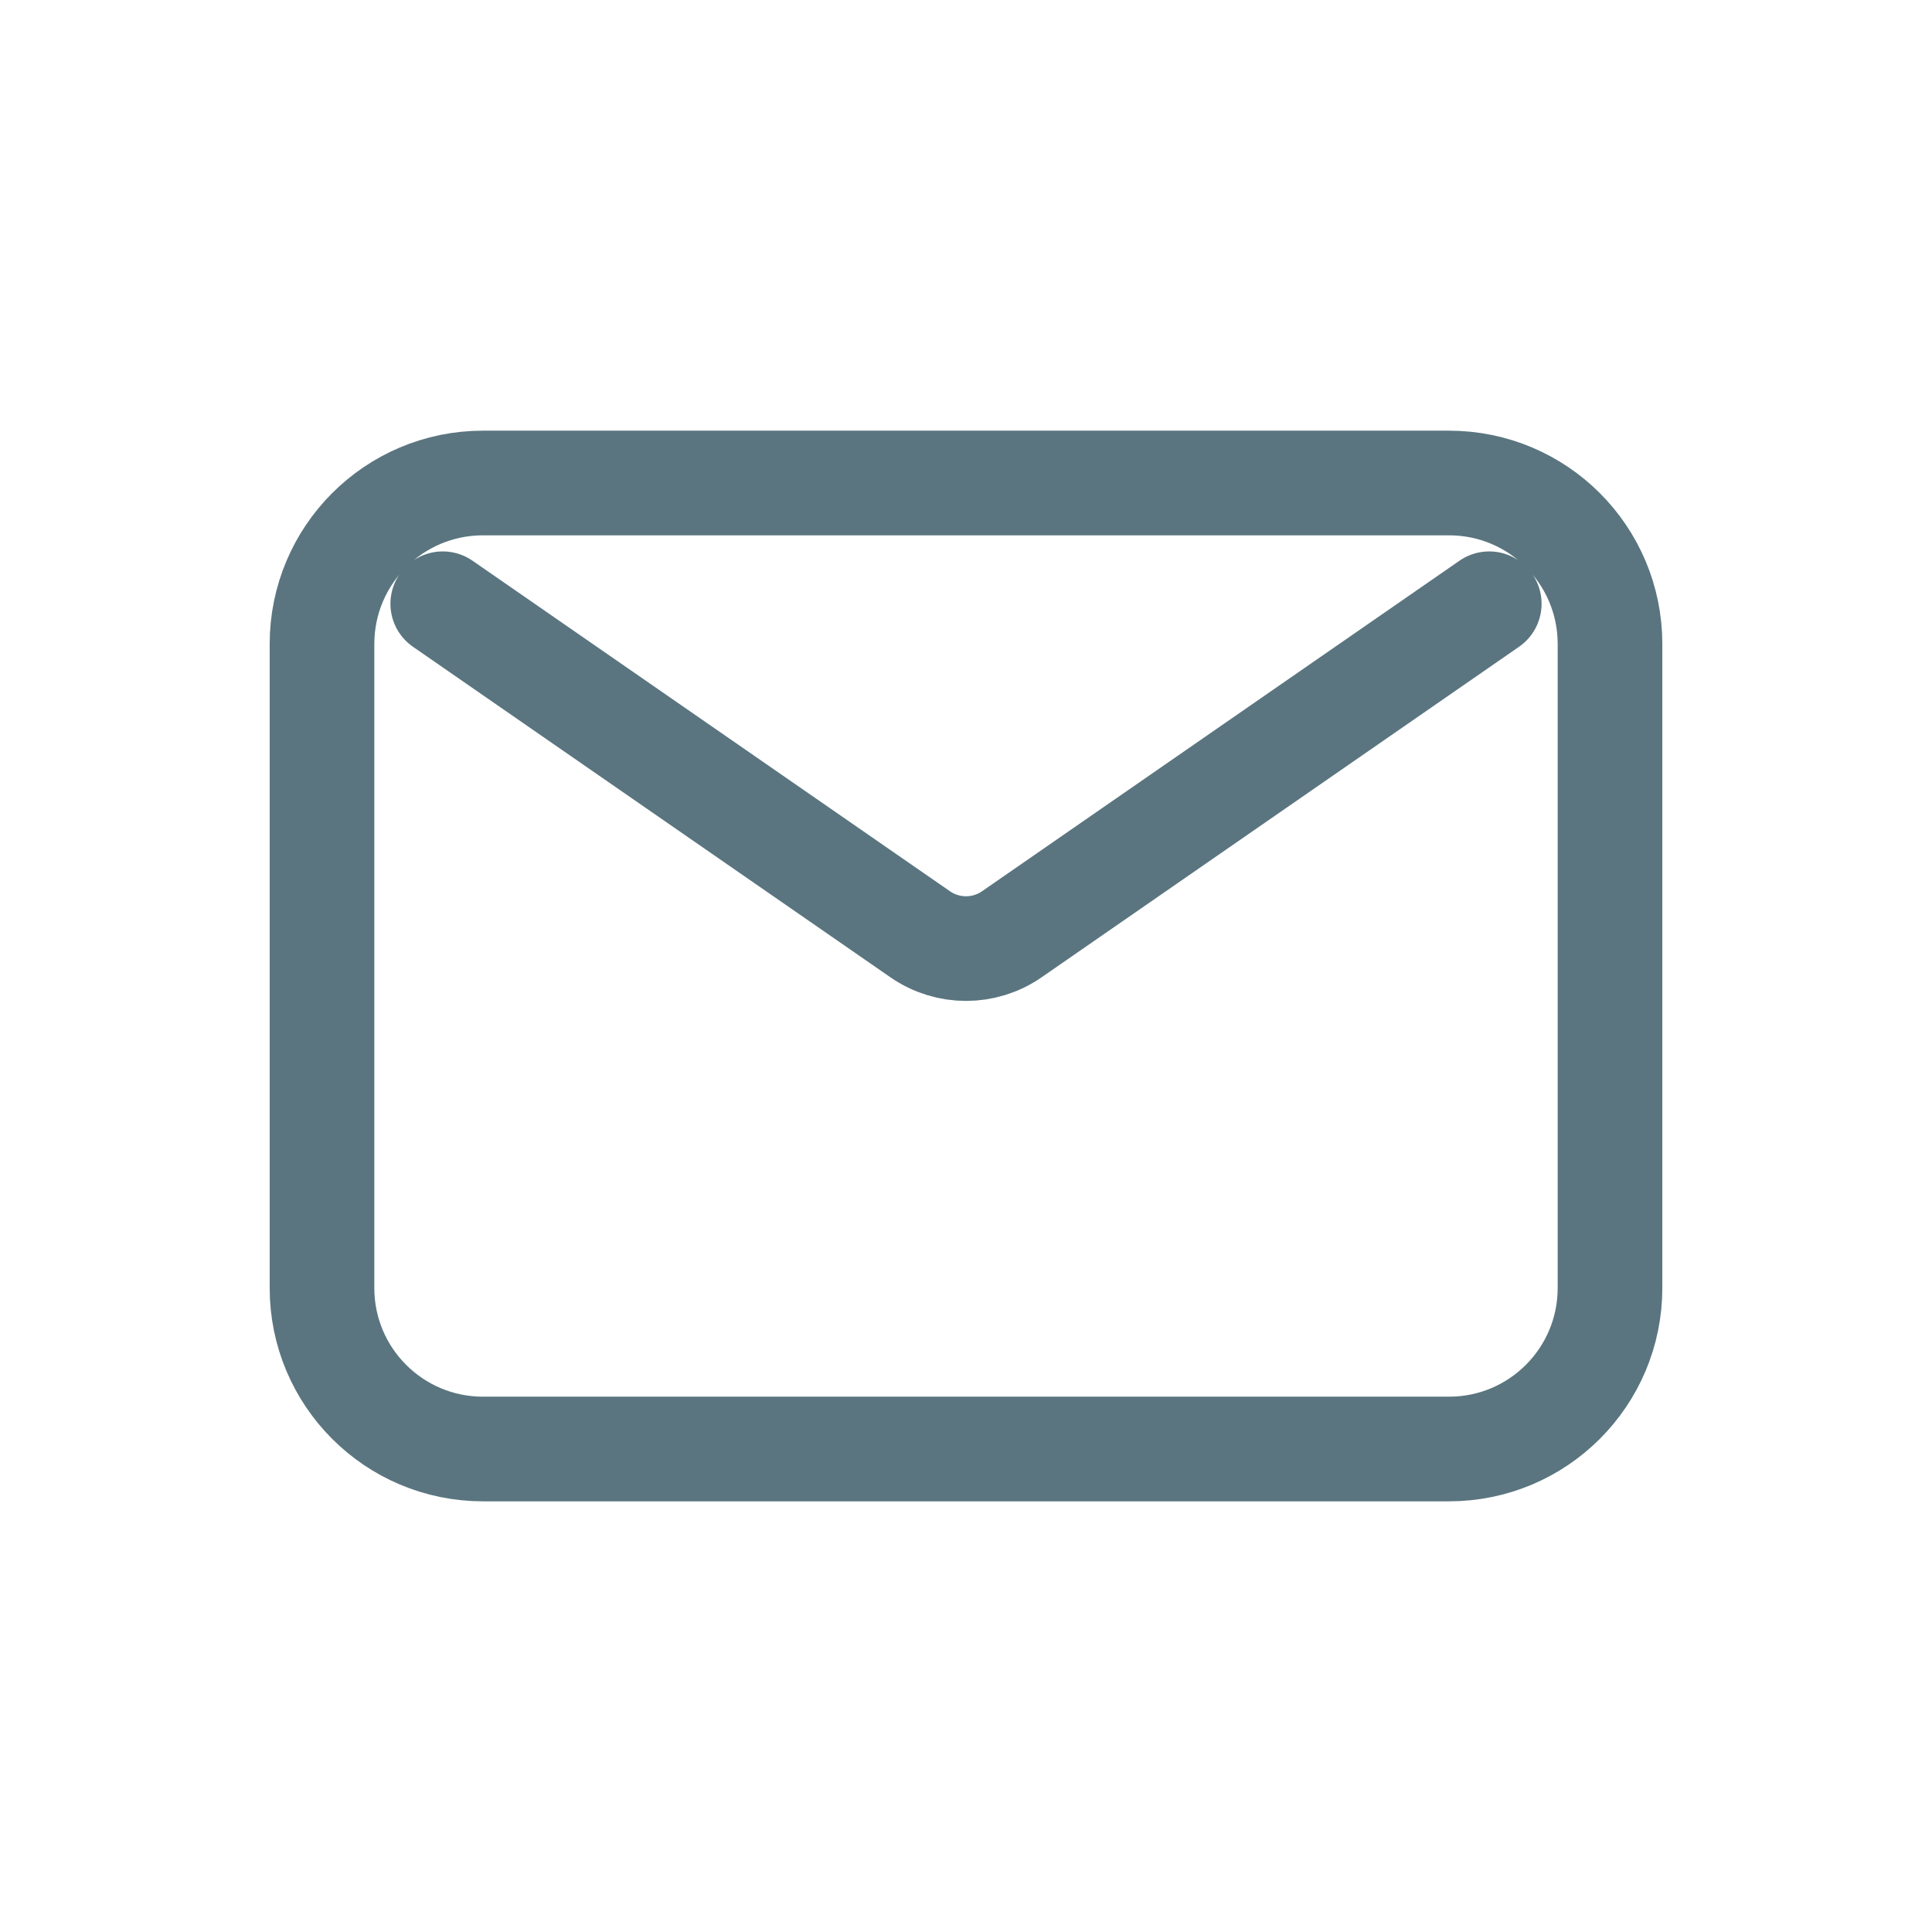
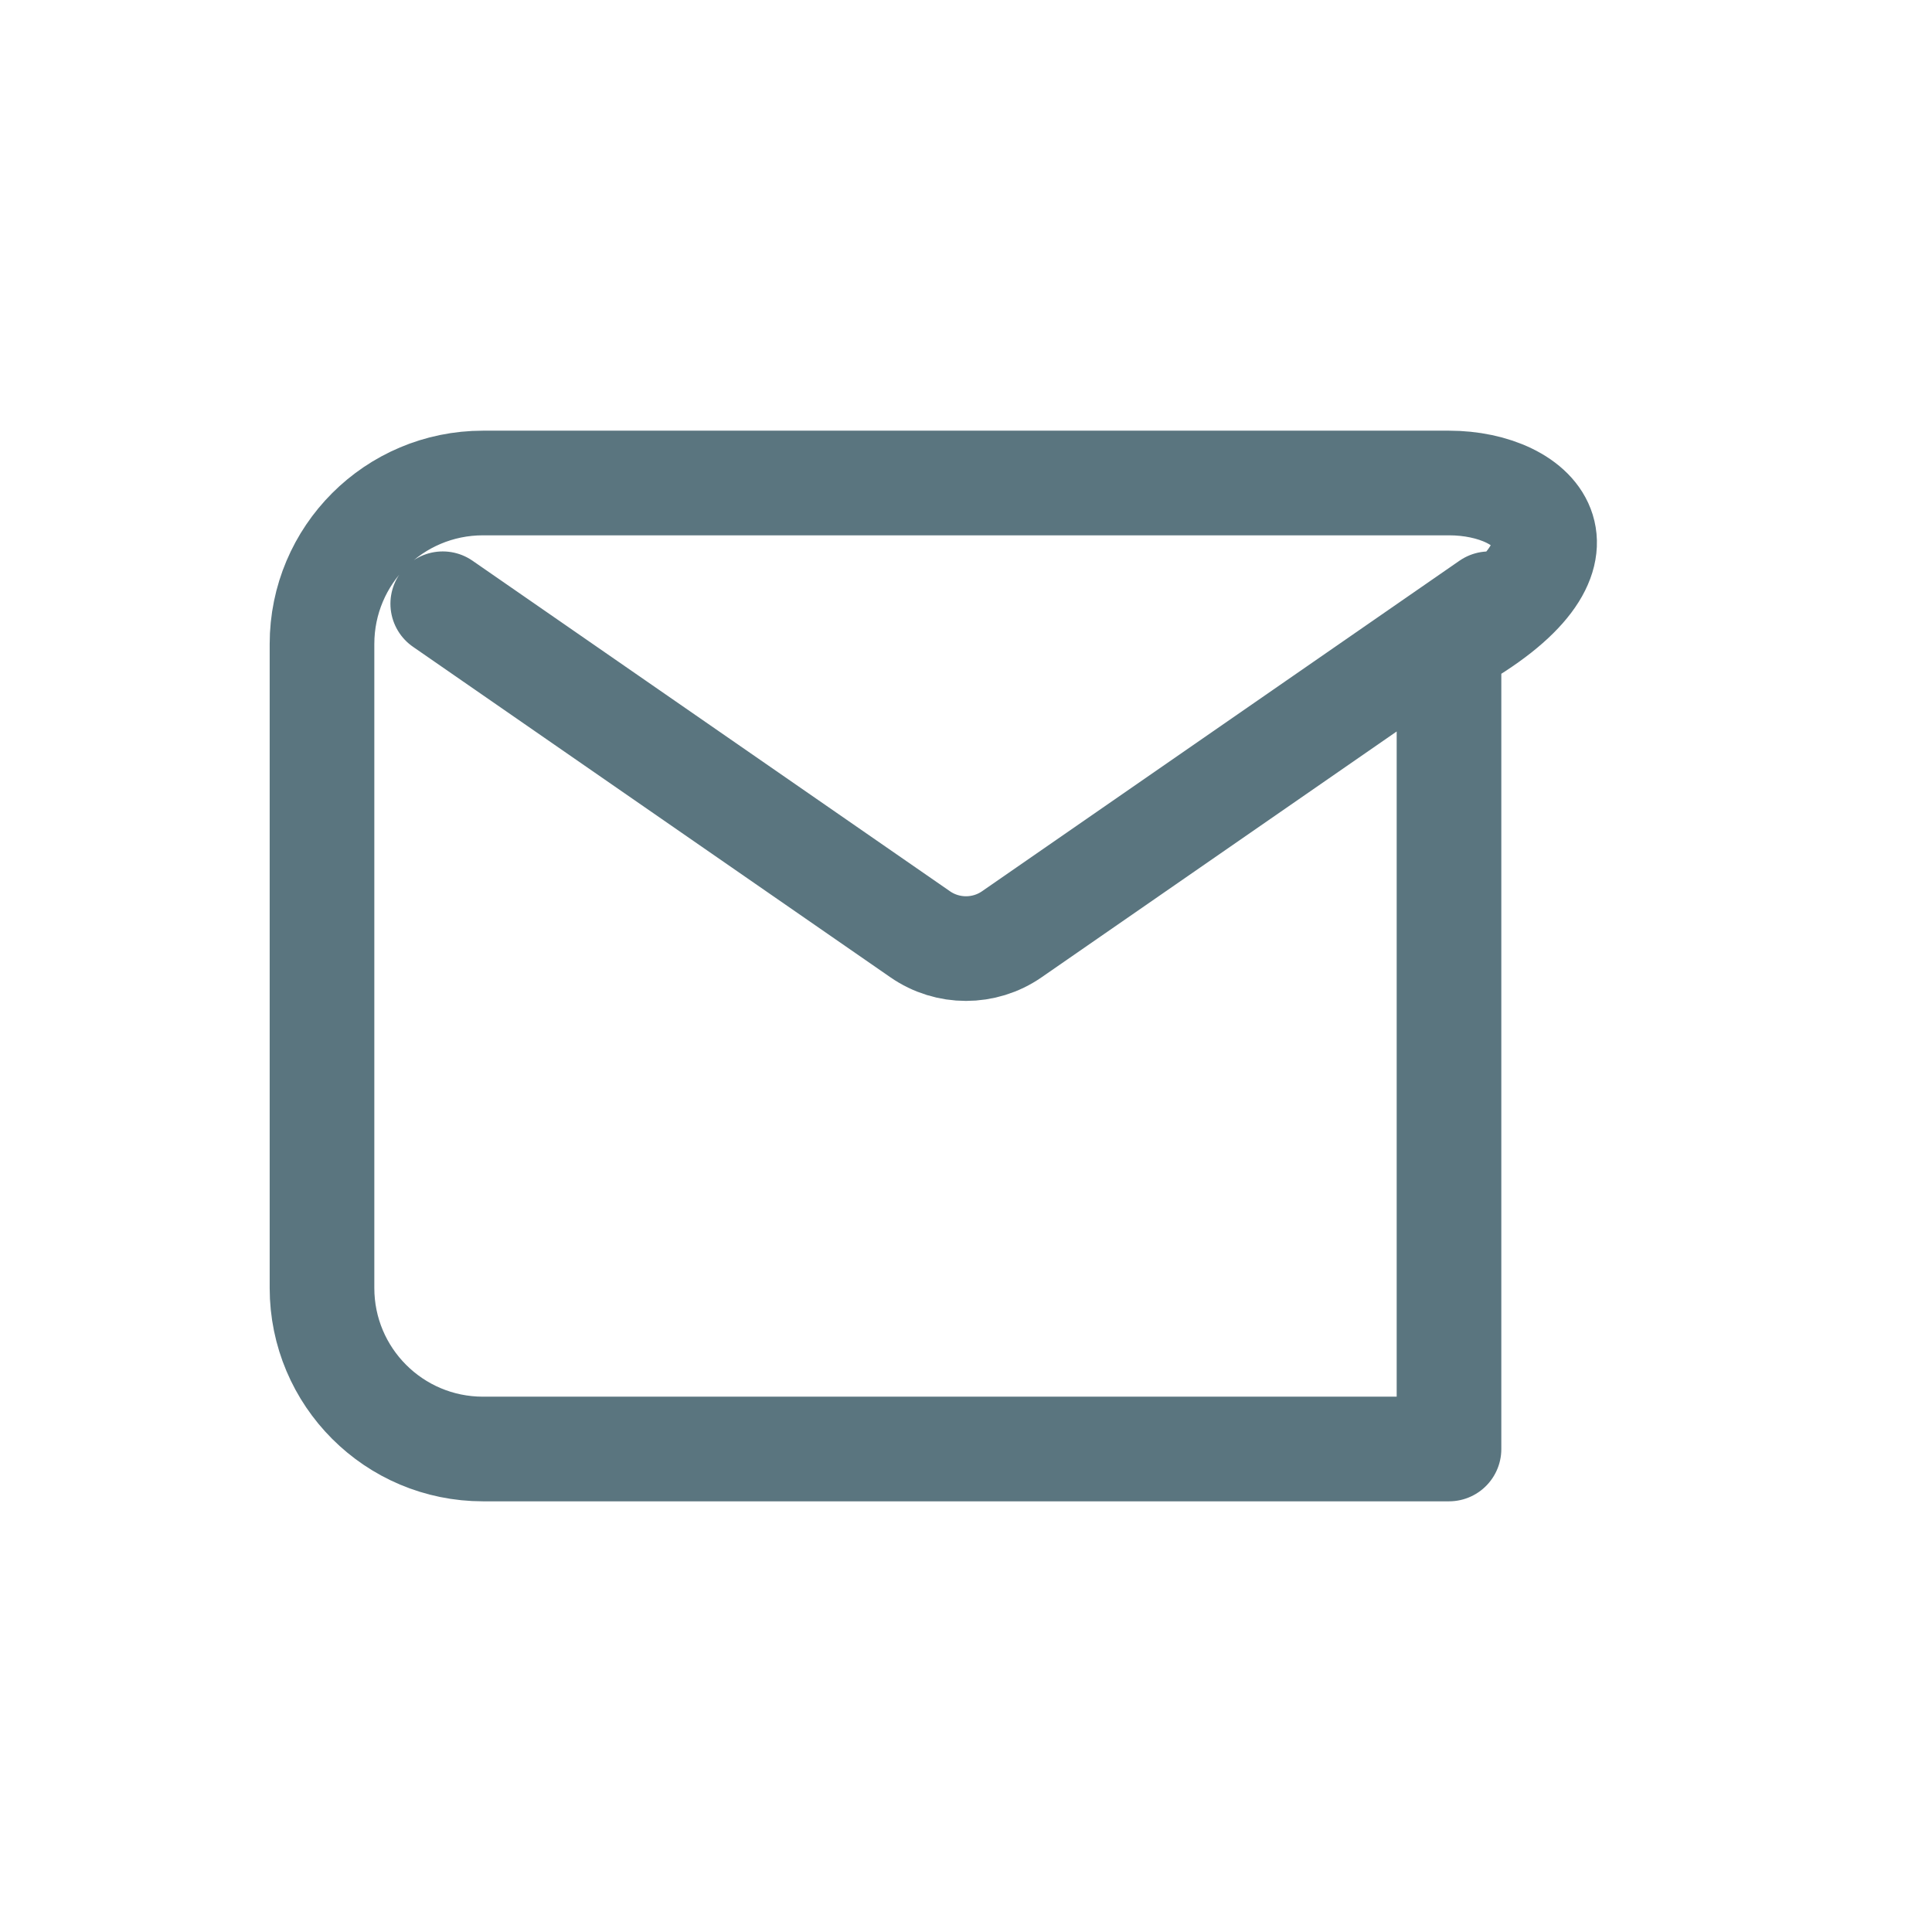
<svg xmlns="http://www.w3.org/2000/svg" width="24" height="24" viewBox="0 0 24 24" fill="none">
-   <path d="M5.5 7.5L11.431 11.606C11.773 11.843 12.227 11.843 12.569 11.606L18.5 7.5M6 18H18C19.105 18 20 17.105 20 16V8C20 6.895 19.105 6 18 6H6C4.895 6 4 6.895 4 8V16C4 17.105 4.895 18 6 18Z" stroke="#5A757F" stroke-width="1.3" stroke-linecap="round" stroke-linejoin="round" />
+   <path d="M5.5 7.5L11.431 11.606C11.773 11.843 12.227 11.843 12.569 11.606L18.5 7.5M6 18H18V8C20 6.895 19.105 6 18 6H6C4.895 6 4 6.895 4 8V16C4 17.105 4.895 18 6 18Z" stroke="#5A757F" stroke-width="1.3" stroke-linecap="round" stroke-linejoin="round" />
</svg>